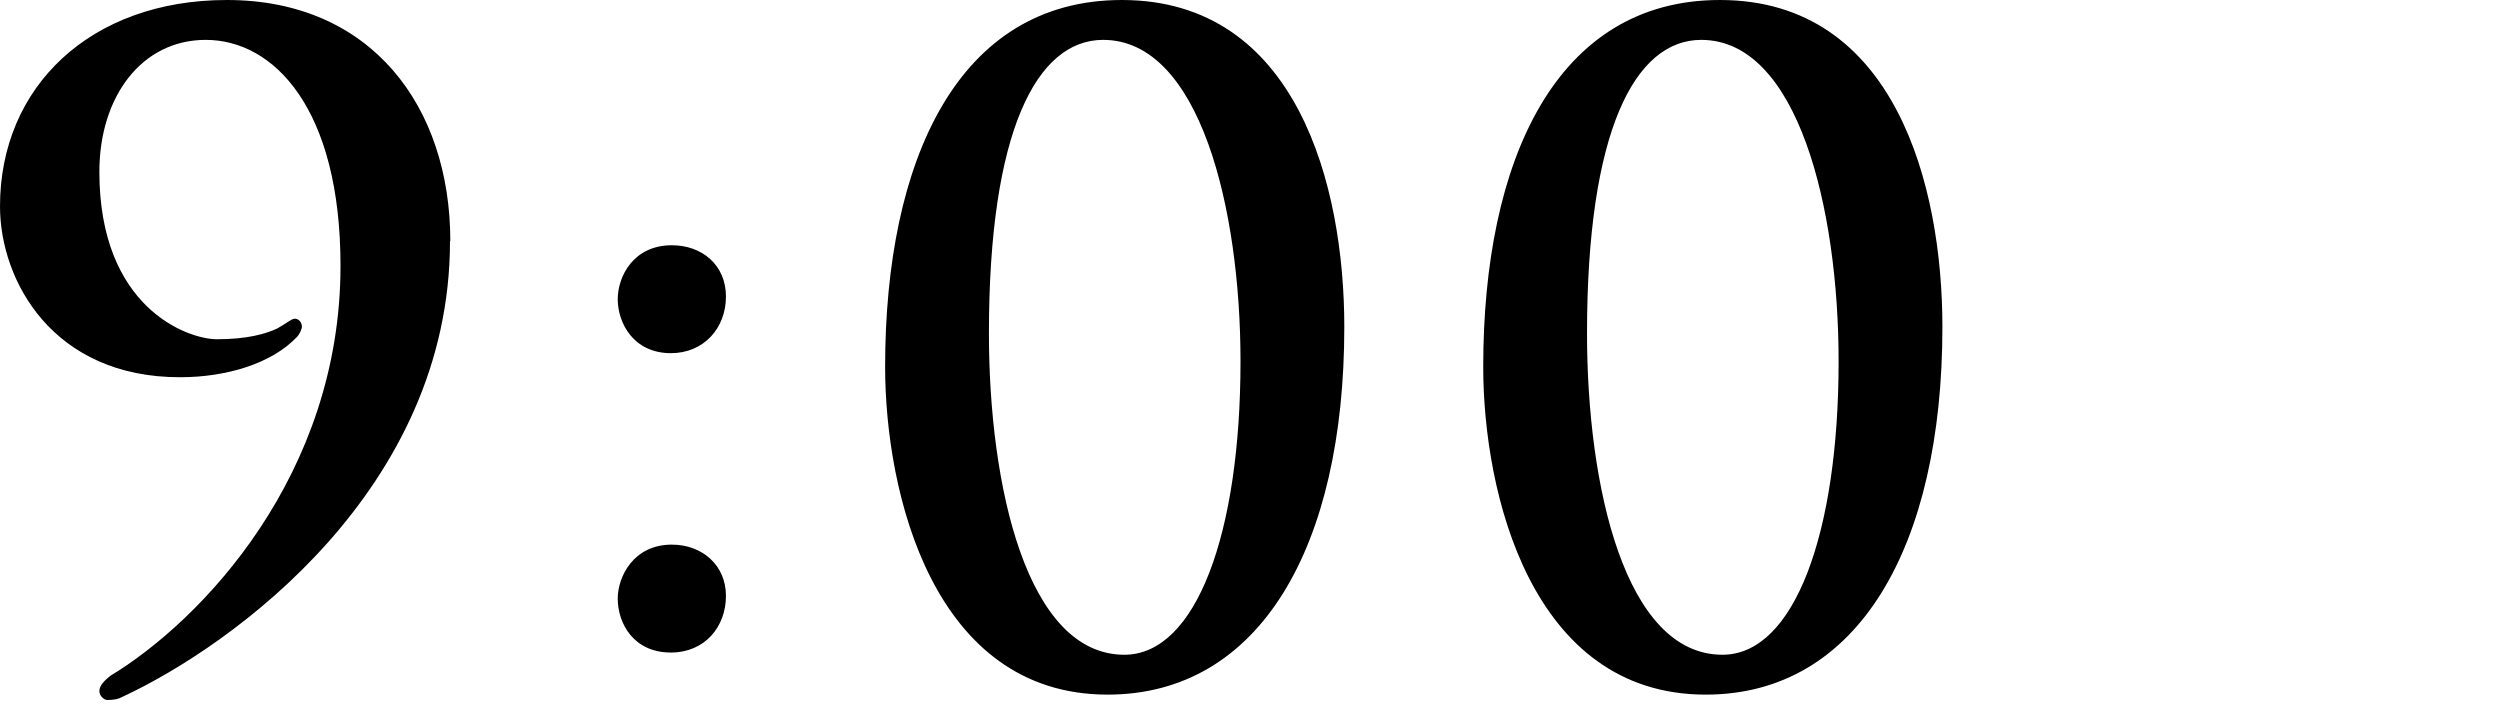
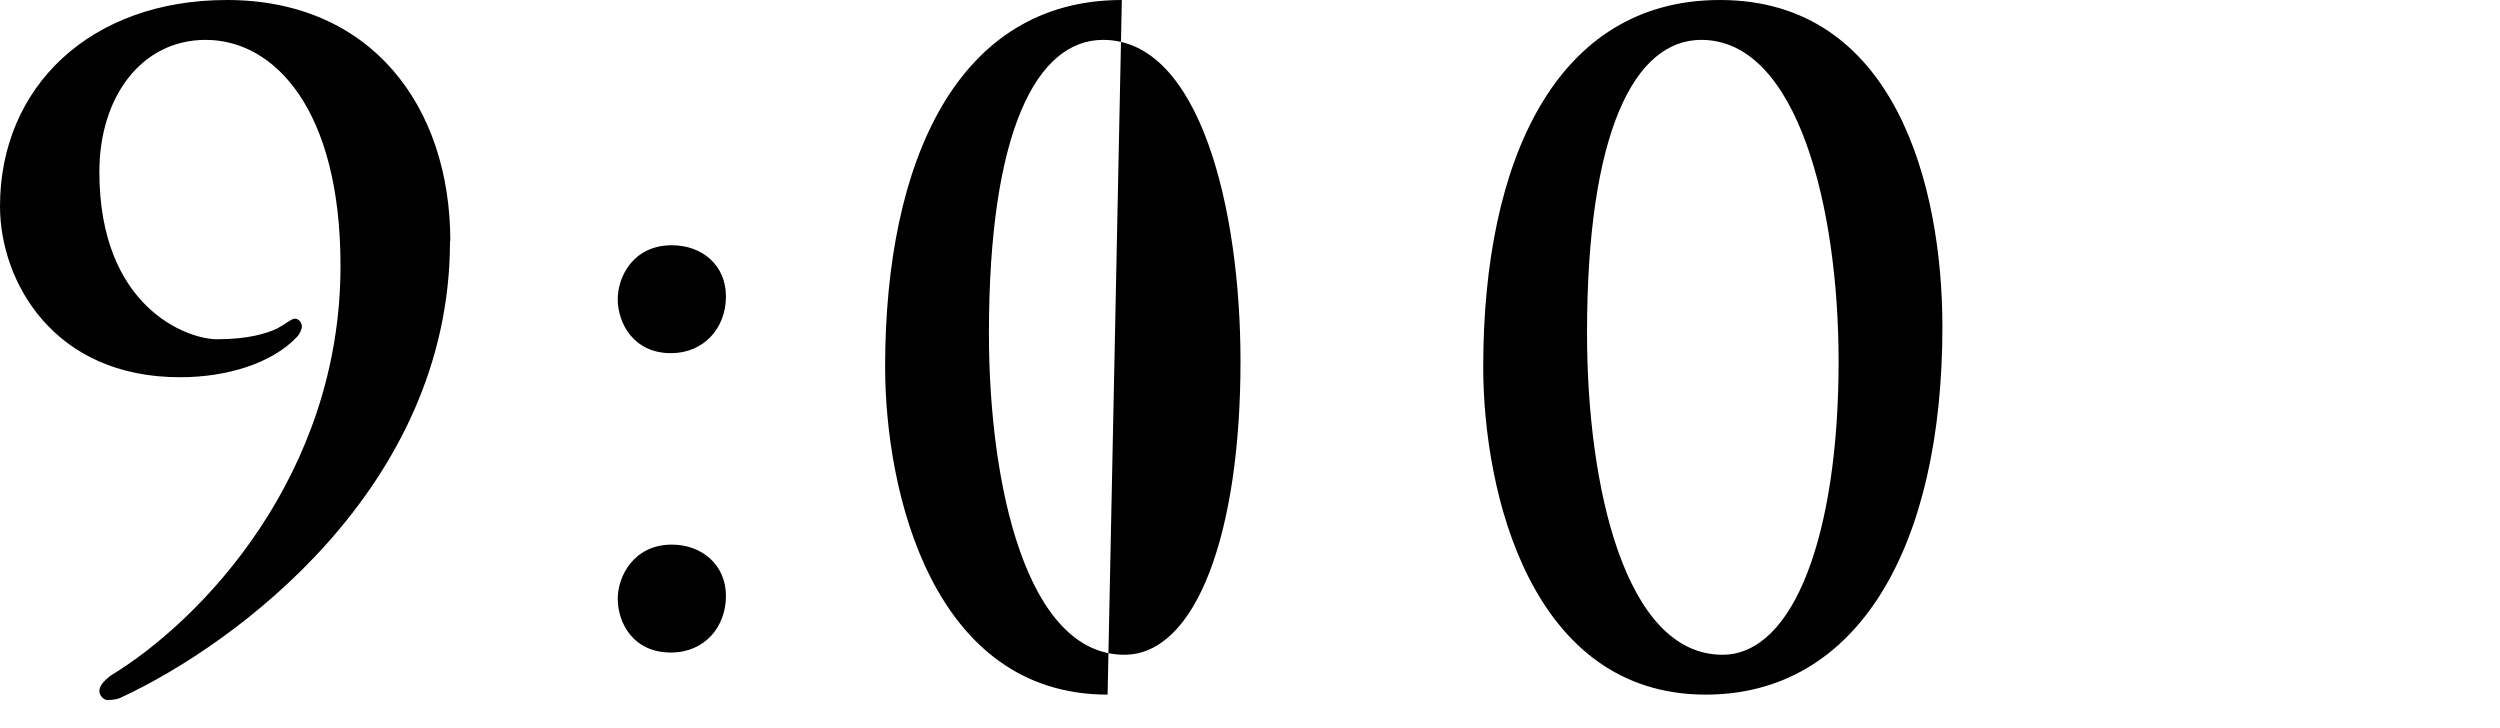
<svg xmlns="http://www.w3.org/2000/svg" id="uuid-d085624e-2686-4cb1-9af3-1fc6acdc323a" width="79" height="23" viewBox="0 0 79 23">
-   <path d="M14.22 7.62c0 7.84-6.86 12.77-10.33 14.39-.14.08-.28.11-.5.11-.11 0-.25-.14-.25-.28 0-.2.2-.36.34-.48C6.39 19.6 10.76 15 10.76 8.4c0-4.96-2.1-7.14-4.26-7.14-2.02 0-3.36 1.79-3.36 4.17 0 4.28 2.77 5.29 3.72 5.29s1.54-.17 1.9-.34c.31-.17.45-.31.56-.31s.22.11.22.25c0 .08-.08.25-.14.31-.81.87-2.27 1.29-3.7 1.29-4.02.01-5.7-3.04-5.7-5.4C0 2.74 2.86 0 7.17 0c4.56 0 7.06 3.36 7.06 7.62zm5.3 1.84c0-.73.5-1.71 1.71-1.71.95 0 1.71.62 1.71 1.62s-.7 1.79-1.74 1.79c-1.18 0-1.68-.95-1.68-1.71zm0 9.46c0-.7.5-1.71 1.71-1.71.95 0 1.71.64 1.71 1.62s-.67 1.79-1.74 1.79c-1.18 0-1.68-.92-1.68-1.71zM35 21.95c-5.52 0-7.03-6.38-7.03-10.36C27.97 5.07 30.27 0 35.45 0c5.54 0 7.03 5.88 7.03 10.33 0 6.94-2.66 11.62-7.48 11.62zm-.14-20.69c-2.1 0-3.61 2.88-3.61 9.27 0 4.84 1.2 10.16 4.28 10.16 2.27 0 3.67-3.84 3.67-9.27 0-4.84-1.29-10.16-4.34-10.16zM53.9 21.95c-5.52 0-7.03-6.38-7.03-10.36C46.87 5.07 49.17 0 54.35 0c5.54 0 7.03 5.88 7.03 10.33 0 6.94-2.66 11.62-7.48 11.62zm-.14-20.69c-2.1 0-3.61 2.88-3.61 9.27 0 4.84 1.2 10.16 4.28 10.16 2.27 0 3.67-3.84 3.67-9.27 0-4.84-1.29-10.16-4.34-10.16z" />
+   <path d="M14.22 7.62c0 7.84-6.86 12.77-10.33 14.39-.14.08-.28.11-.5.11-.11 0-.25-.14-.25-.28 0-.2.2-.36.34-.48C6.39 19.6 10.76 15 10.76 8.4c0-4.96-2.1-7.14-4.26-7.14-2.02 0-3.36 1.79-3.36 4.17 0 4.28 2.77 5.29 3.72 5.29s1.54-.17 1.9-.34c.31-.17.45-.31.56-.31s.22.11.22.25c0 .08-.08.25-.14.31-.81.87-2.27 1.29-3.7 1.29-4.02.01-5.7-3.04-5.7-5.4C0 2.74 2.86 0 7.17 0c4.56 0 7.06 3.36 7.06 7.62zm5.3 1.84c0-.73.5-1.71 1.71-1.71.95 0 1.71.62 1.71 1.62s-.7 1.79-1.74 1.79c-1.18 0-1.68-.95-1.68-1.71zm0 9.46c0-.7.5-1.71 1.71-1.71.95 0 1.71.64 1.71 1.62s-.67 1.79-1.74 1.79c-1.18 0-1.68-.92-1.68-1.71zM35 21.95c-5.52 0-7.03-6.38-7.03-10.36C27.97 5.07 30.27 0 35.45 0zm-.14-20.69c-2.1 0-3.61 2.88-3.61 9.27 0 4.84 1.2 10.16 4.28 10.16 2.27 0 3.67-3.84 3.67-9.27 0-4.84-1.29-10.16-4.34-10.16zM53.9 21.95c-5.52 0-7.03-6.38-7.03-10.36C46.87 5.07 49.17 0 54.35 0c5.54 0 7.03 5.88 7.03 10.33 0 6.94-2.66 11.62-7.48 11.62zm-.14-20.69c-2.1 0-3.61 2.88-3.61 9.27 0 4.84 1.2 10.16 4.28 10.16 2.27 0 3.67-3.84 3.67-9.27 0-4.84-1.29-10.16-4.34-10.16z" />
</svg>